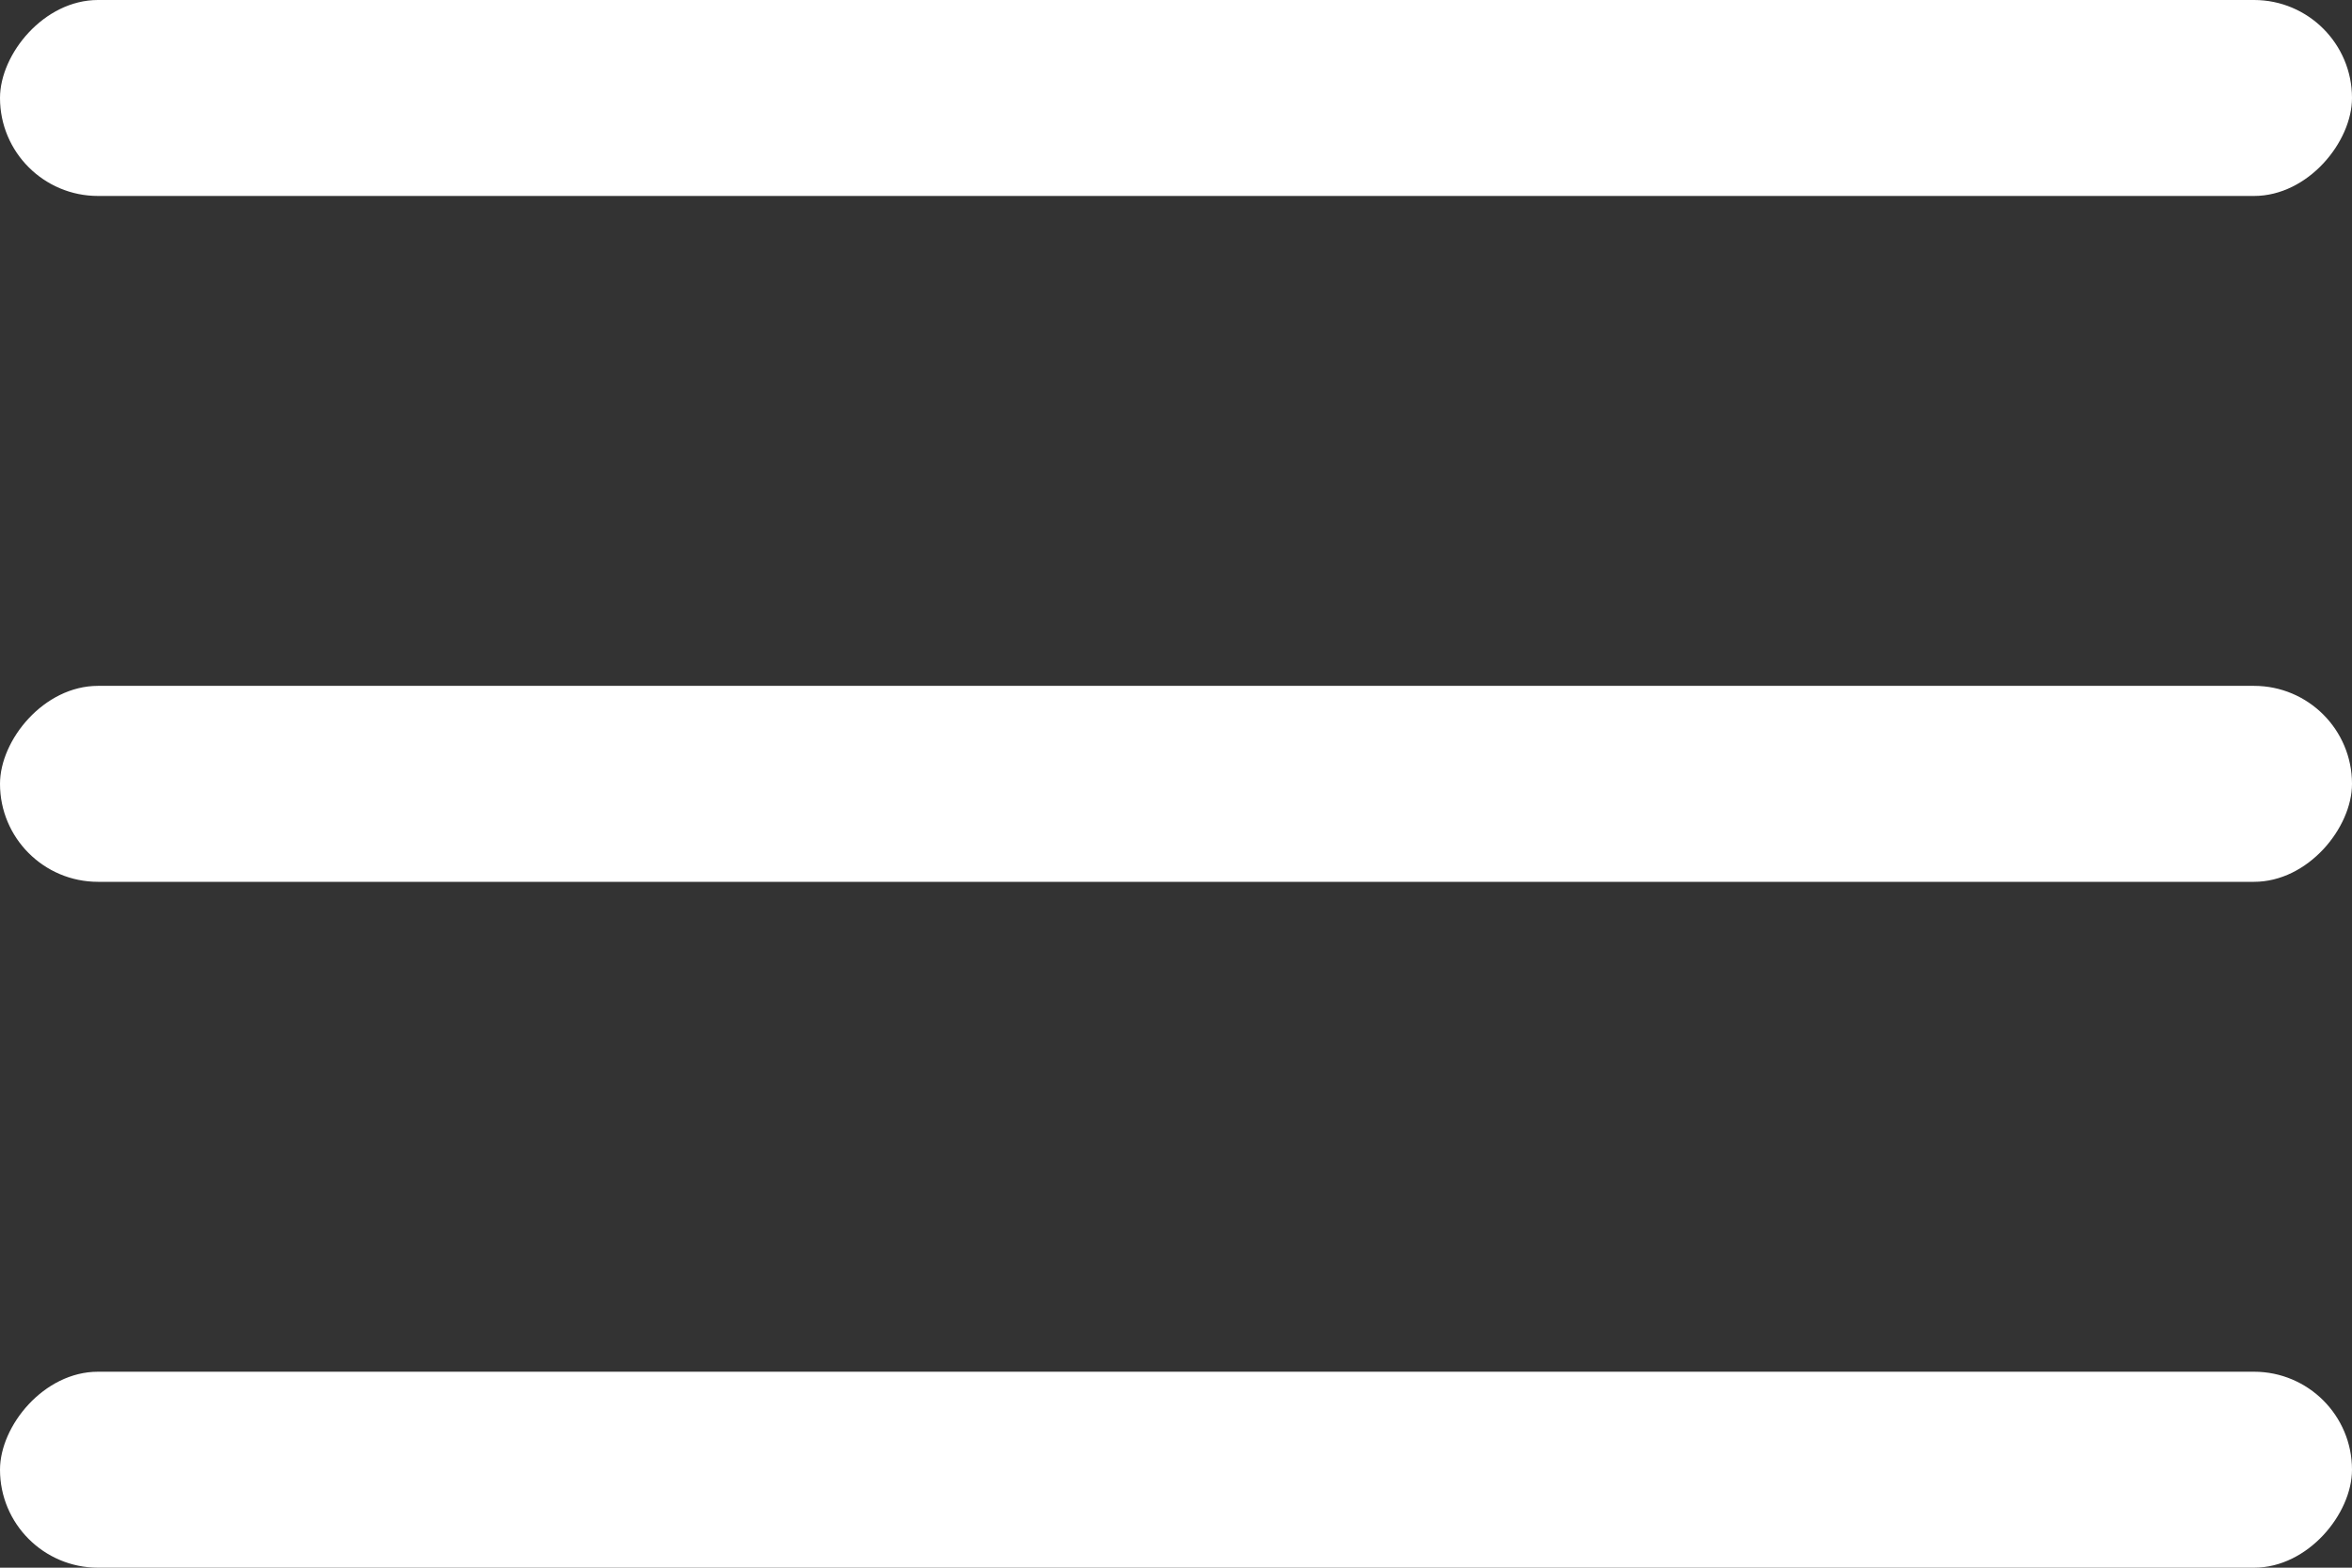
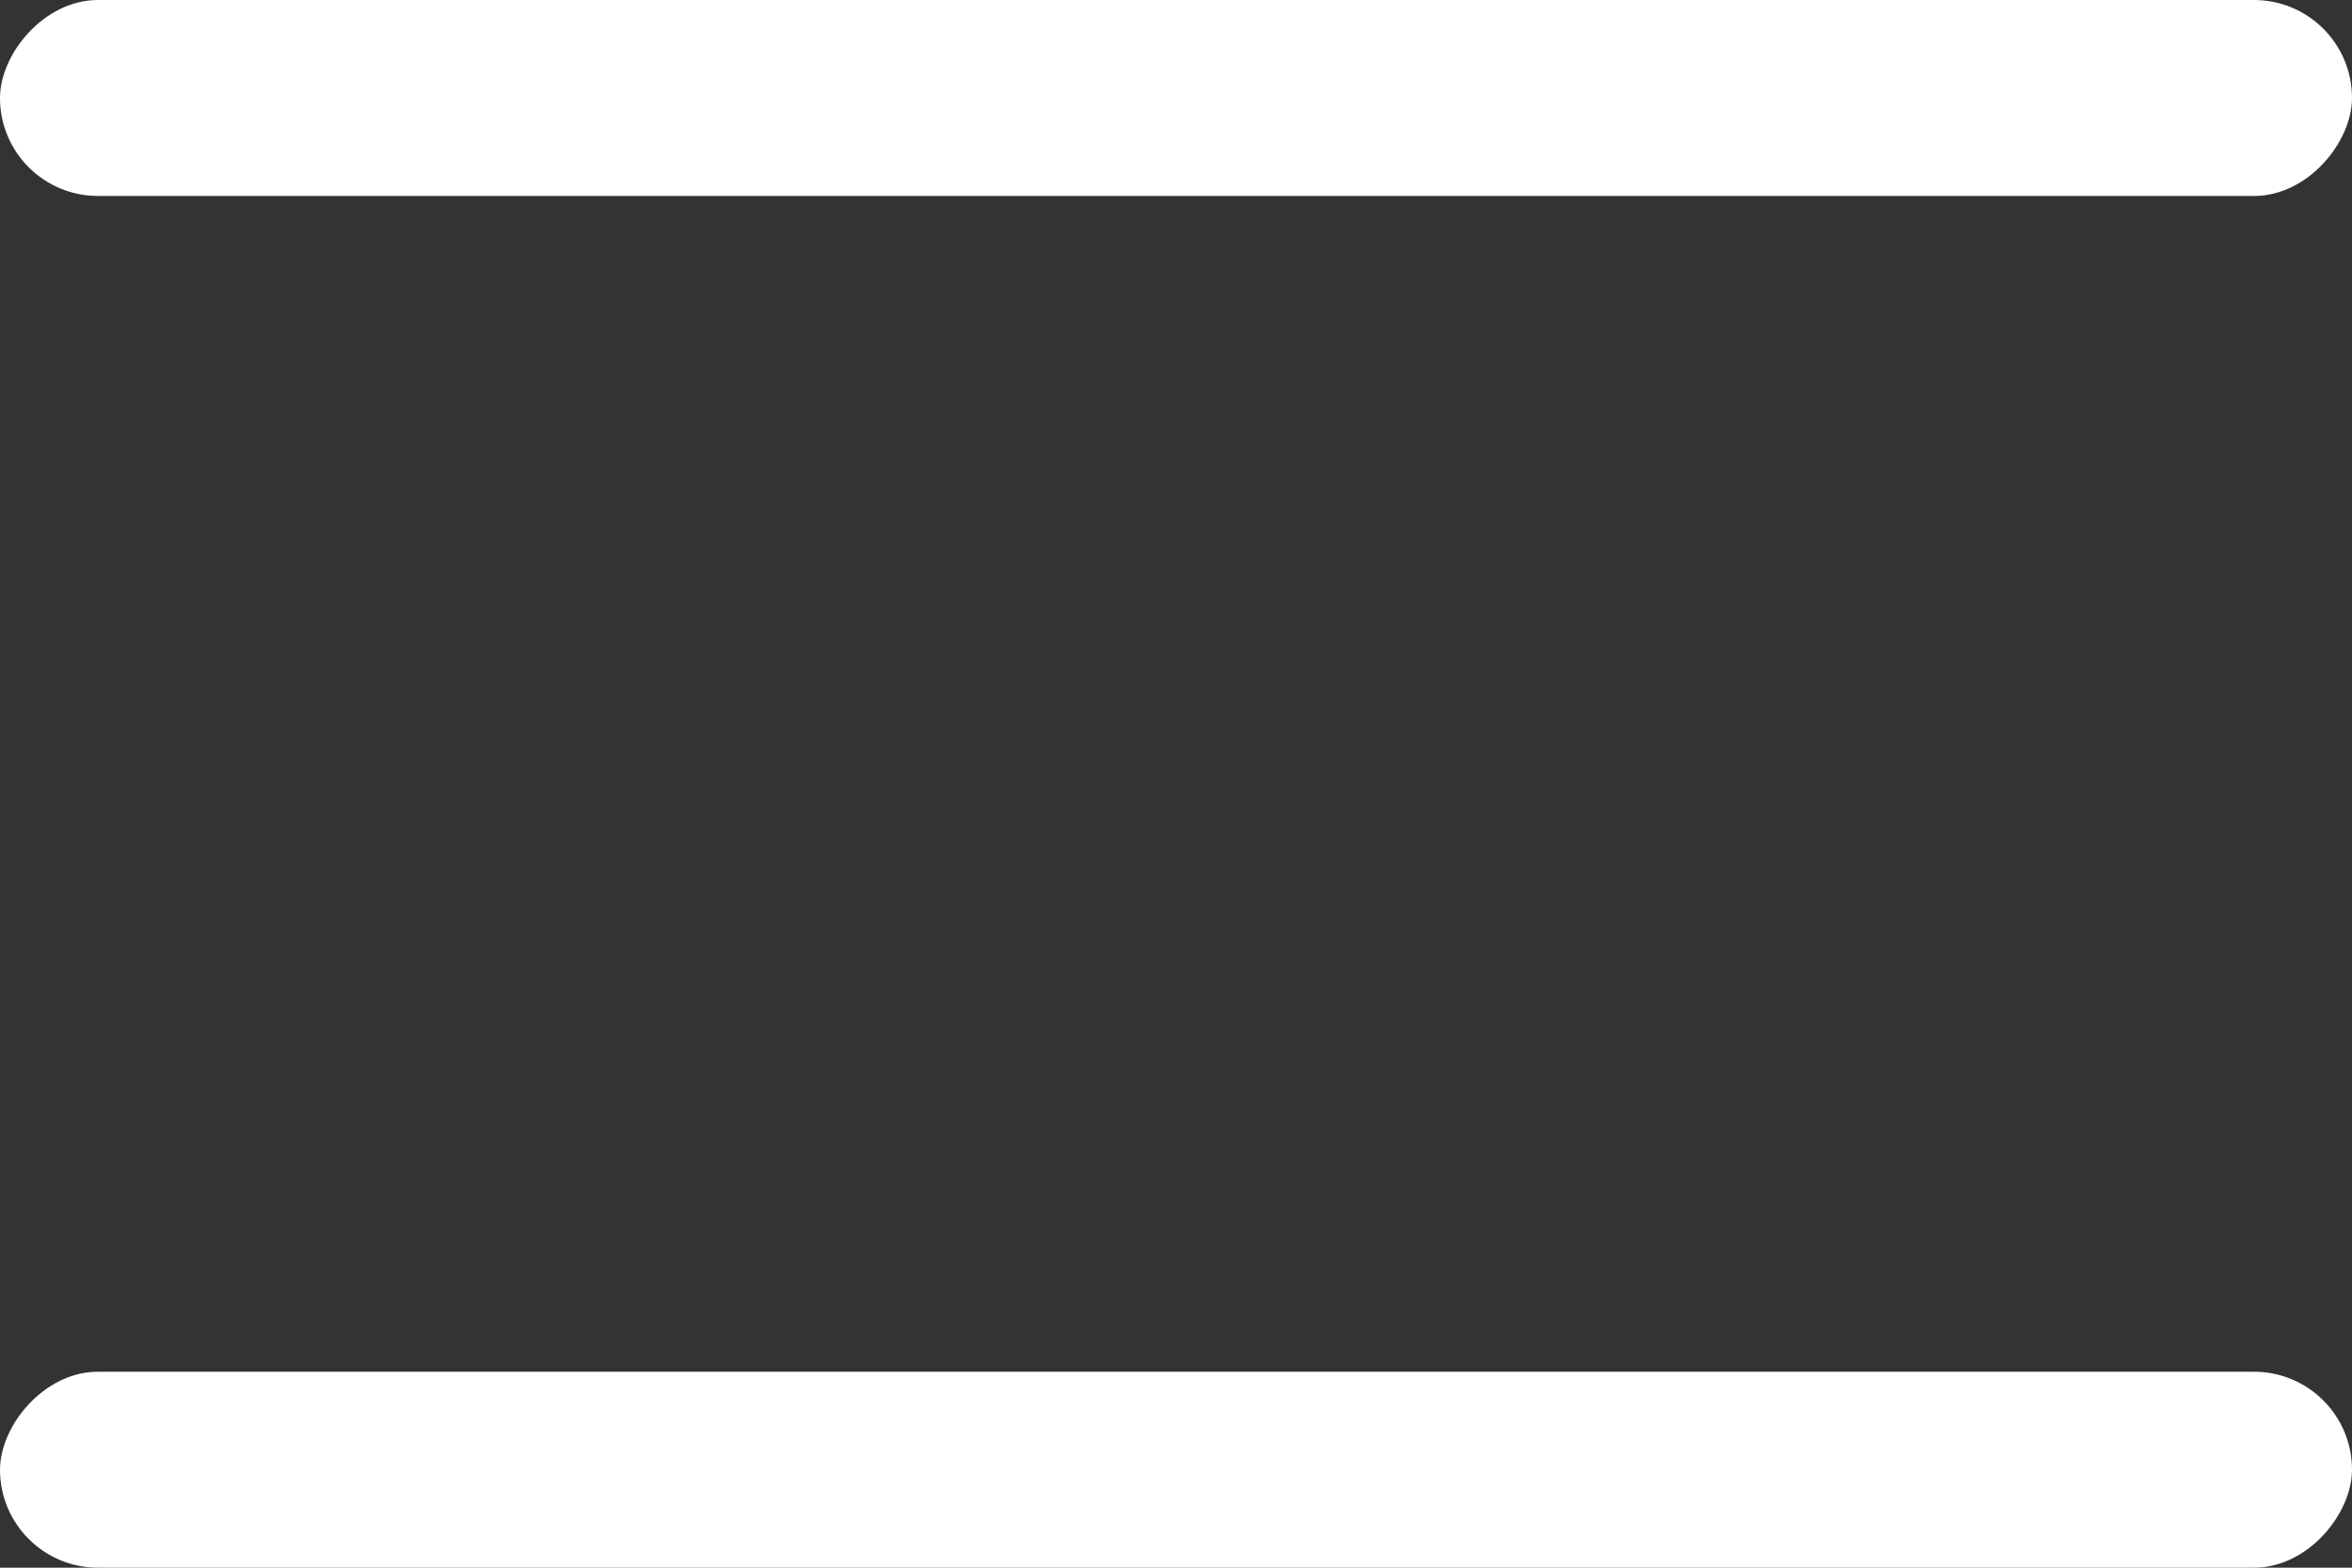
<svg xmlns="http://www.w3.org/2000/svg" width="24" height="16" viewBox="0 0 24 16" fill="none">
  <rect x="0" y="0" width="24" height="16" fill="#333333" stroke="none" />
  <rect width="24" height="2" rx="1" transform="matrix(1 0 0 -1 0 2)" fill="white" />
-   <rect width="24" height="2" rx="1" transform="matrix(1 0 0 -1 0 9)" fill="white" />
  <rect width="24" height="2" rx="1" transform="matrix(1 0 0 -1 0 16)" fill="white" />
</svg>